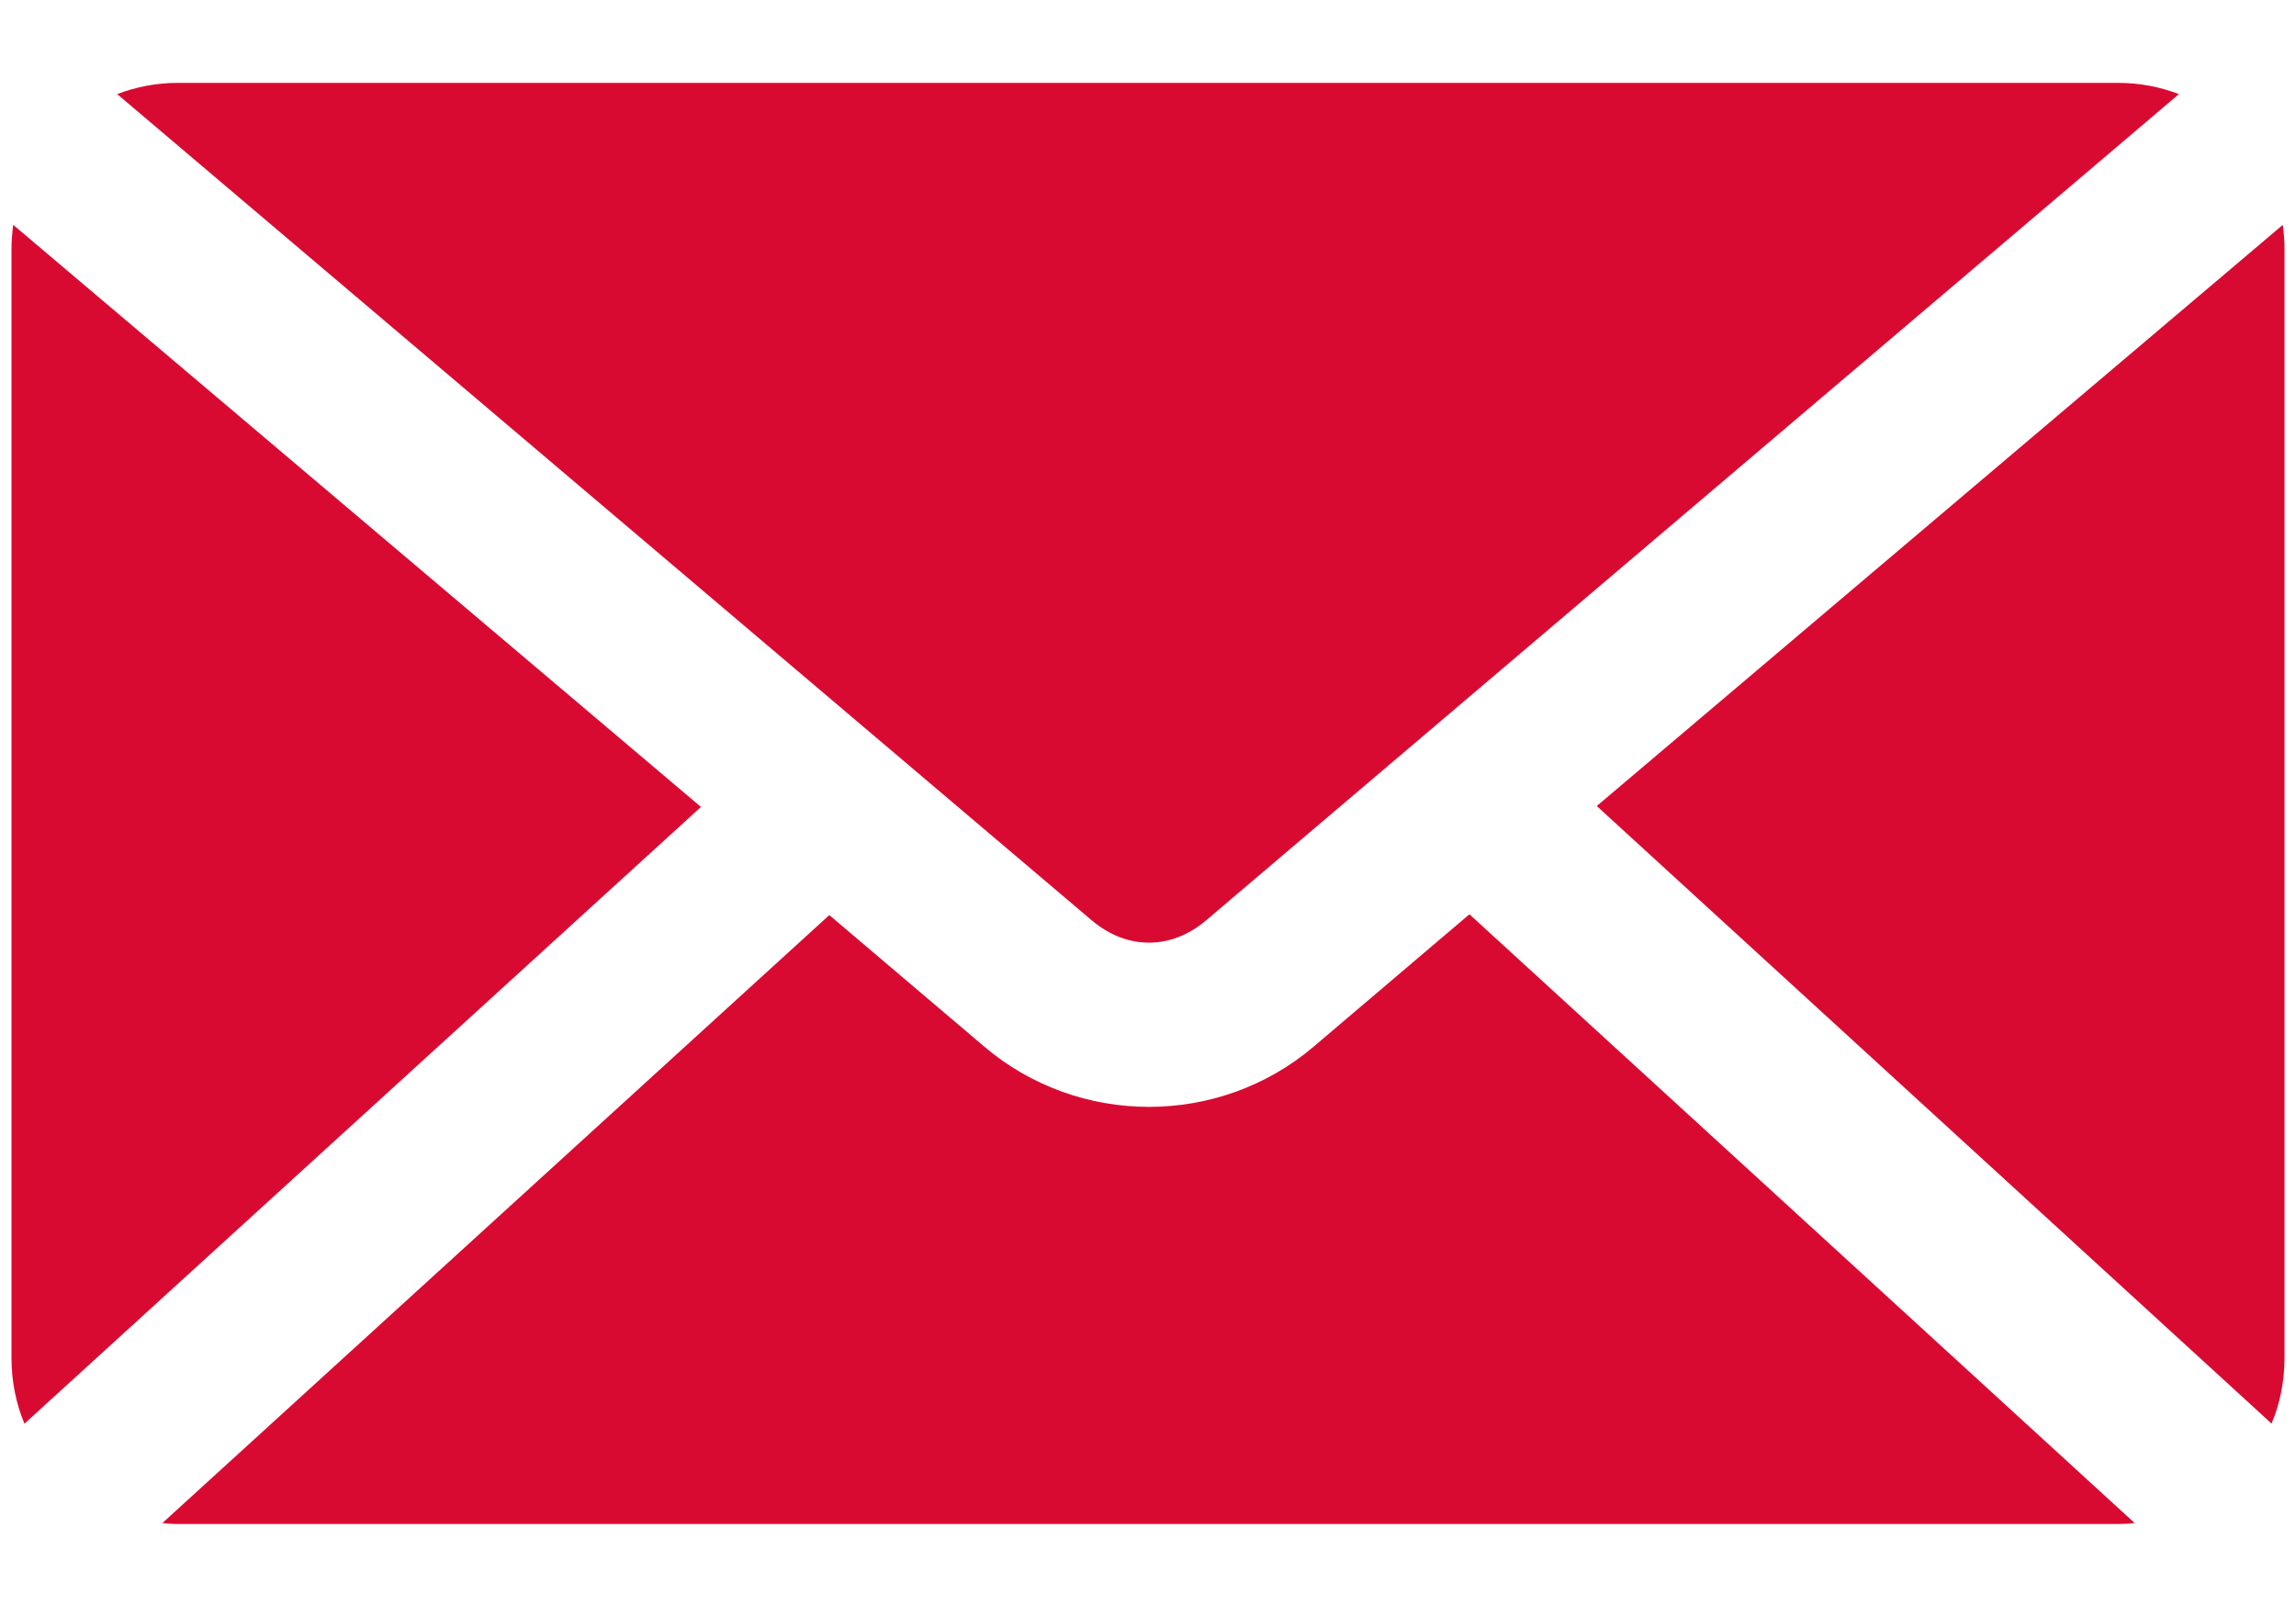
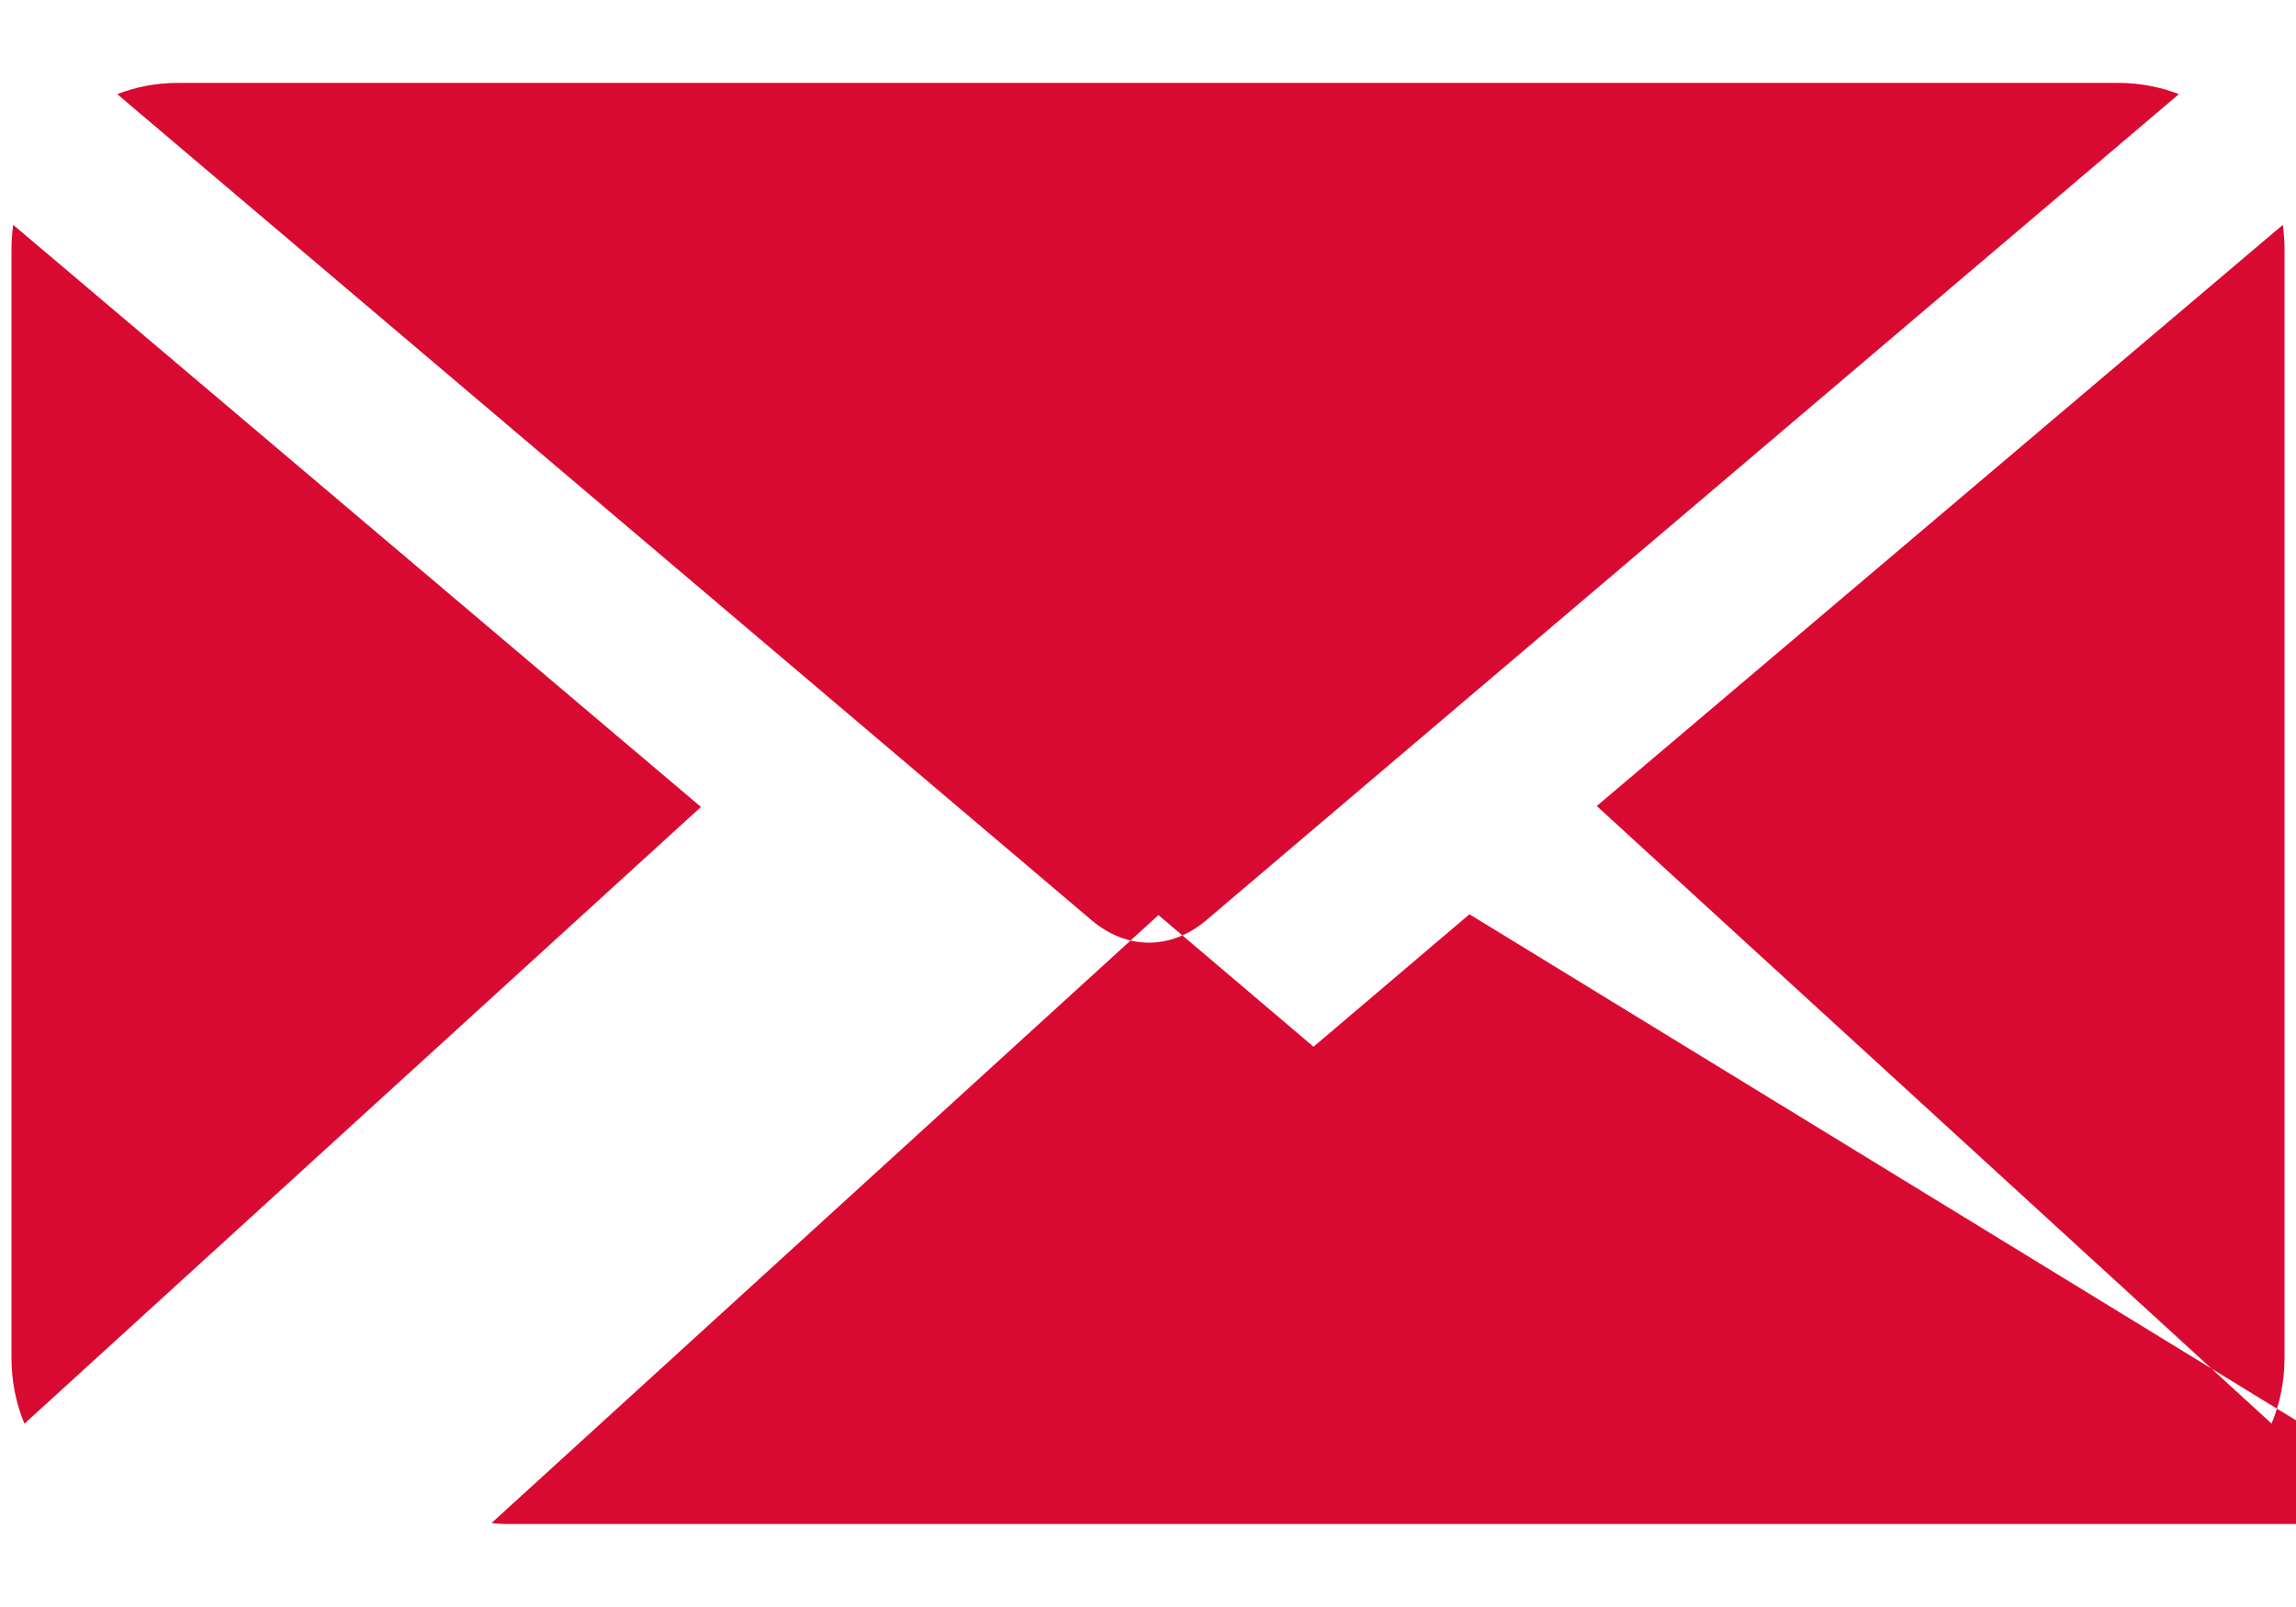
<svg xmlns="http://www.w3.org/2000/svg" fill="none" height="14" viewBox="0 0 20 14" width="20">
-   <path clip-rule="evenodd" d="m1.549.722c-.187 0-.365.035-.528.098l8.489 7.198c.307.259.69.259.996 0l8.474-7.198c-.163-.063-.342-.098-.528-.098zm-1.434 1.237c-.009.068-.015.141-.015.211v9.659c0 .203.039.398.113.574l5.893-5.373zm19.77 0-5.976 5.063 5.878 5.38c.074-.175.113-.371.113-.574v-9.659c0-.071-.006-.143-.015-.211zm-7.085 6.006-1.358 1.154c-.824.699-2.044.698-2.867 0l-1.351-1.147-5.81 5.297c.044.004.091.008.136.008h16.902c.048 0 .097-.003.143-.008z" fill="#d90a31" fill-rule="evenodd" />
+   <path clip-rule="evenodd" d="m1.549.722c-.187 0-.365.035-.528.098l8.489 7.198c.307.259.69.259.996 0l8.474-7.198c-.163-.063-.342-.098-.528-.098zm-1.434 1.237c-.009.068-.015.141-.015.211v9.659c0 .203.039.398.113.574l5.893-5.373zm19.77 0-5.976 5.063 5.878 5.38c.074-.175.113-.371.113-.574v-9.659c0-.071-.006-.143-.015-.211zm-7.085 6.006-1.358 1.154l-1.351-1.147-5.81 5.297c.044.004.091.008.136.008h16.902c.048 0 .097-.003.143-.008z" fill="#d90a31" fill-rule="evenodd" />
</svg>